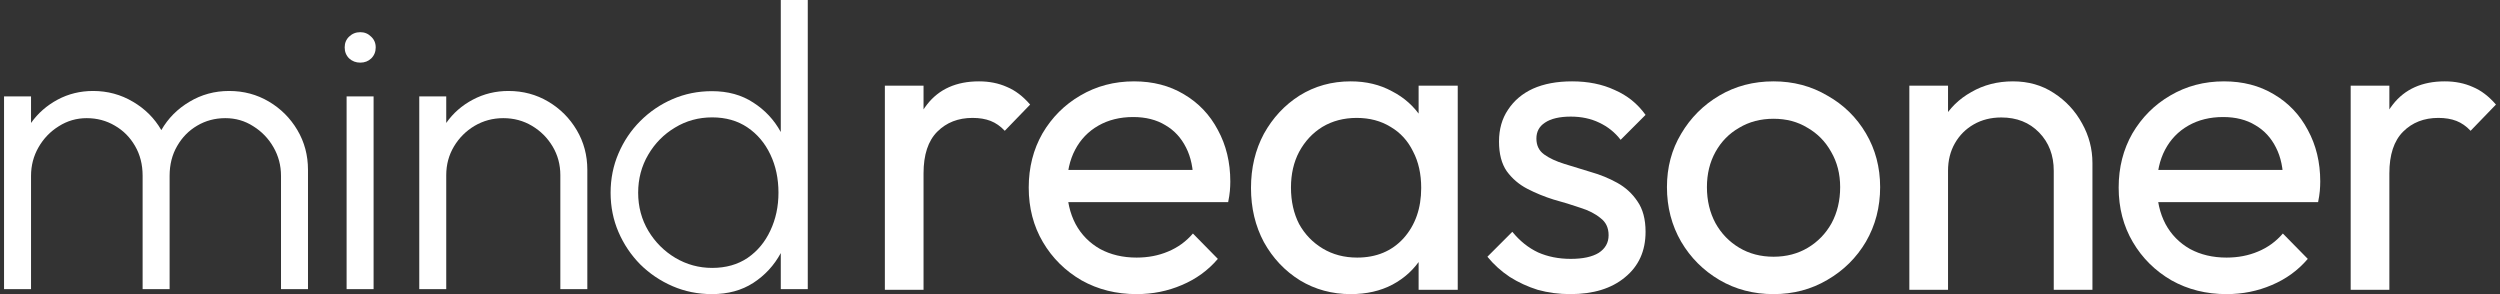
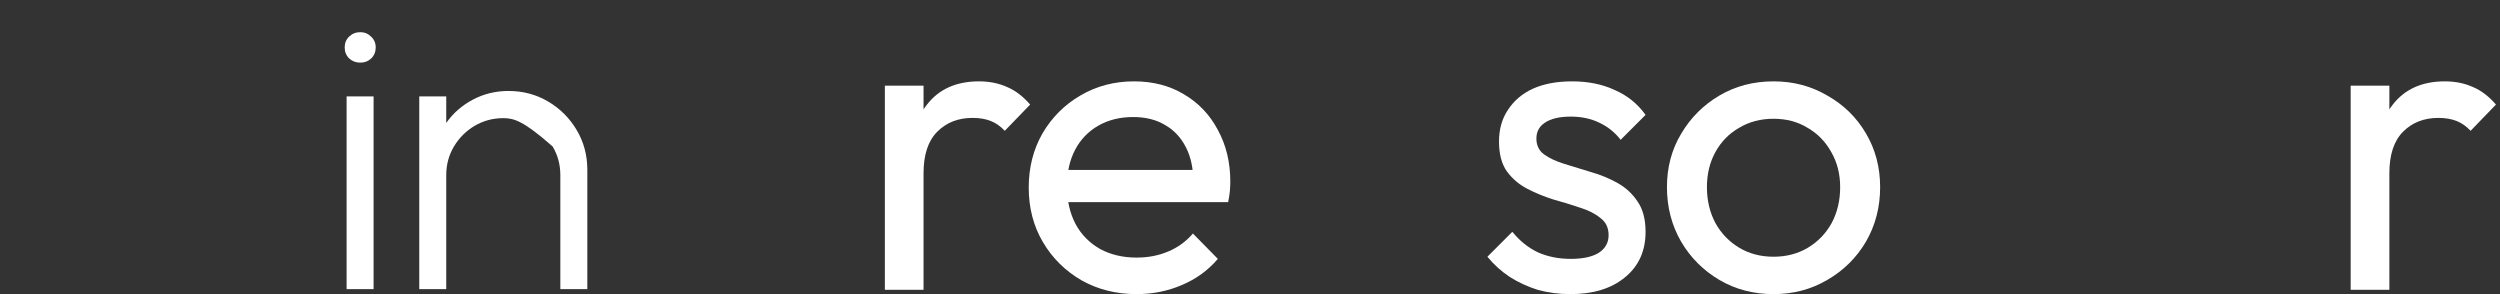
<svg xmlns="http://www.w3.org/2000/svg" width="204" height="24" viewBox="0 0 204 24" fill="none">
  <rect x="0" y="0" width="204" height="24" fill="#333333" stroke="none" />
-   <path d="M0.33 23.591V7.864H2.532V10.034C3.098 9.237 3.822 8.603 4.702 8.131C5.583 7.659 6.548 7.423 7.596 7.423C8.781 7.423 9.866 7.717 10.852 8.304C11.837 8.881 12.608 9.651 13.164 10.616C13.719 9.651 14.485 8.881 15.46 8.304C16.435 7.717 17.515 7.423 18.7 7.423C19.884 7.423 20.965 7.712 21.94 8.288C22.915 8.865 23.691 9.641 24.267 10.616C24.844 11.591 25.132 12.671 25.132 13.856V23.591H22.93V14.343C22.93 13.505 22.726 12.729 22.317 12.016C21.908 11.303 21.358 10.731 20.666 10.301C19.984 9.861 19.224 9.641 18.385 9.641C17.546 9.641 16.781 9.845 16.089 10.254C15.408 10.653 14.862 11.208 14.453 11.921C14.044 12.624 13.84 13.431 13.84 14.343V23.591H11.638V14.343C11.638 13.431 11.434 12.624 11.025 11.921C10.616 11.208 10.065 10.653 9.373 10.254C8.681 9.845 7.916 9.641 7.077 9.641C6.249 9.641 5.489 9.861 4.797 10.301C4.105 10.731 3.554 11.303 3.145 12.016C2.736 12.729 2.532 13.505 2.532 14.343V23.591H0.33Z" fill="white" />
  <path d="M28.283 7.864H30.485V23.591H28.283V7.864ZM29.4 5.111C29.043 5.111 28.739 4.996 28.488 4.765C28.246 4.524 28.126 4.225 28.126 3.869C28.126 3.512 28.246 3.219 28.488 2.988C28.739 2.747 29.043 2.626 29.4 2.626C29.746 2.626 30.039 2.747 30.28 2.988C30.532 3.219 30.658 3.512 30.658 3.869C30.658 4.225 30.537 4.524 30.296 4.765C30.055 4.996 29.756 5.111 29.4 5.111Z" fill="white" />
-   <path d="M47.926 13.856V23.591H45.724V14.296C45.724 13.436 45.514 12.655 45.095 11.953C44.676 11.25 44.115 10.689 43.412 10.27C42.71 9.851 41.928 9.641 41.069 9.641C40.219 9.641 39.438 9.851 38.725 10.27C38.023 10.689 37.462 11.25 37.042 11.953C36.623 12.655 36.413 13.436 36.413 14.296V23.591H34.212V7.864H36.413V10.034C36.969 9.237 37.693 8.603 38.584 8.131C39.475 7.659 40.445 7.423 41.493 7.423C42.678 7.423 43.758 7.712 44.733 8.288C45.708 8.865 46.484 9.641 47.061 10.616C47.638 11.591 47.926 12.671 47.926 13.856Z" fill="white" />
-   <path d="M63.712 0H65.914V23.591H63.712V20.65C63.167 21.657 62.417 22.469 61.463 23.088C60.519 23.696 59.398 24 58.097 24C56.955 24 55.885 23.785 54.889 23.355C53.893 22.925 53.012 22.333 52.247 21.578C51.492 20.813 50.899 19.932 50.469 18.936C50.04 17.94 49.825 16.87 49.825 15.727C49.825 14.585 50.04 13.515 50.469 12.519C50.899 11.512 51.492 10.632 52.247 9.877C53.012 9.111 53.893 8.514 54.889 8.084C55.885 7.654 56.955 7.439 58.097 7.439C59.398 7.439 60.519 7.748 61.463 8.367C62.417 8.975 63.167 9.777 63.712 10.773V0ZM58.113 21.861C59.235 21.861 60.2 21.588 61.007 21.043C61.814 20.488 62.433 19.743 62.863 18.81C63.303 17.877 63.523 16.849 63.523 15.727C63.523 14.574 63.303 13.536 62.863 12.613C62.422 11.68 61.798 10.941 60.991 10.396C60.184 9.851 59.224 9.578 58.113 9.578C57.002 9.578 55.99 9.856 55.078 10.412C54.166 10.957 53.437 11.696 52.892 12.629C52.346 13.562 52.074 14.595 52.074 15.727C52.074 16.87 52.352 17.908 52.907 18.841C53.463 19.764 54.197 20.498 55.109 21.043C56.032 21.588 57.033 21.861 58.113 21.861Z" fill="white" />
+   <path d="M47.926 13.856V23.591H45.724V14.296C45.724 13.436 45.514 12.655 45.095 11.953C42.71 9.851 41.928 9.641 41.069 9.641C40.219 9.641 39.438 9.851 38.725 10.27C38.023 10.689 37.462 11.25 37.042 11.953C36.623 12.655 36.413 13.436 36.413 14.296V23.591H34.212V7.864H36.413V10.034C36.969 9.237 37.693 8.603 38.584 8.131C39.475 7.659 40.445 7.423 41.493 7.423C42.678 7.423 43.758 7.712 44.733 8.288C45.708 8.865 46.484 9.641 47.061 10.616C47.638 11.591 47.926 12.671 47.926 13.856Z" fill="white" />
  <path d="M191.815 23.649V6.99H194.972V23.649H191.815ZM194.972 14.145L193.779 13.619C193.779 11.491 194.27 9.796 195.253 8.533C196.235 7.271 197.649 6.639 199.496 6.639C200.338 6.639 201.098 6.791 201.776 7.095C202.454 7.376 203.085 7.855 203.67 8.533L201.6 10.673C201.25 10.299 200.864 10.03 200.443 9.866C200.022 9.702 199.531 9.621 198.97 9.621C197.801 9.621 196.843 9.995 196.094 10.743C195.346 11.491 194.972 12.625 194.972 14.145Z" fill="white" />
-   <path d="M181.686 24C180.027 24 178.53 23.626 177.197 22.878C175.864 22.106 174.812 21.066 174.041 19.756C173.269 18.447 172.883 16.962 172.883 15.302C172.883 13.665 173.257 12.192 174.006 10.883C174.777 9.574 175.806 8.545 177.092 7.797C178.401 7.025 179.863 6.639 181.476 6.639C183.019 6.639 184.375 6.99 185.544 7.692C186.737 8.393 187.66 9.363 188.315 10.602C188.993 11.842 189.332 13.245 189.332 14.811C189.332 15.045 189.32 15.302 189.297 15.583C189.274 15.84 189.227 16.144 189.157 16.495H175.093V13.864H187.473L186.316 14.881C186.316 13.759 186.117 12.812 185.719 12.04C185.322 11.245 184.761 10.638 184.036 10.217C183.311 9.773 182.435 9.55 181.406 9.55C180.33 9.55 179.383 9.784 178.565 10.252C177.747 10.719 177.116 11.374 176.671 12.216C176.227 13.057 176.005 14.051 176.005 15.197C176.005 16.366 176.239 17.395 176.706 18.283C177.174 19.148 177.84 19.826 178.705 20.317C179.57 20.785 180.564 21.019 181.686 21.019C182.621 21.019 183.475 20.855 184.247 20.528C185.042 20.201 185.719 19.709 186.281 19.055L188.315 21.124C187.52 22.059 186.538 22.772 185.369 23.263C184.223 23.754 182.996 24 181.686 24Z" fill="white" />
-   <path d="M167.586 23.649V13.934C167.586 12.672 167.189 11.631 166.394 10.813C165.599 9.995 164.57 9.585 163.308 9.585C162.466 9.585 161.718 9.773 161.063 10.147C160.408 10.521 159.894 11.035 159.52 11.69C159.146 12.344 158.959 13.093 158.959 13.934L157.661 13.198C157.661 11.935 157.942 10.813 158.503 9.831C159.064 8.849 159.847 8.077 160.853 7.516C161.858 6.932 162.992 6.639 164.255 6.639C165.517 6.639 166.628 6.955 167.586 7.586C168.569 8.218 169.34 9.048 169.901 10.076C170.462 11.082 170.743 12.157 170.743 13.303V23.649H167.586ZM155.802 23.649V6.99H158.959V23.649H155.802Z" fill="white" />
  <path d="M144.721 24C143.085 24 141.611 23.614 140.302 22.843C138.993 22.071 137.952 21.031 137.181 19.721C136.409 18.389 136.023 16.904 136.023 15.267C136.023 13.654 136.409 12.204 137.181 10.918C137.952 9.609 138.993 8.568 140.302 7.797C141.611 7.025 143.085 6.639 144.721 6.639C146.334 6.639 147.796 7.025 149.105 7.797C150.438 8.545 151.49 9.574 152.261 10.883C153.033 12.192 153.419 13.654 153.419 15.267C153.419 16.904 153.033 18.389 152.261 19.721C151.49 21.031 150.438 22.071 149.105 22.843C147.796 23.614 146.334 24 144.721 24ZM144.721 20.949C145.773 20.949 146.709 20.703 147.527 20.212C148.345 19.721 148.988 19.055 149.456 18.213C149.923 17.348 150.157 16.366 150.157 15.267C150.157 14.191 149.912 13.233 149.421 12.391C148.953 11.55 148.31 10.895 147.492 10.427C146.697 9.936 145.773 9.691 144.721 9.691C143.669 9.691 142.734 9.936 141.915 10.427C141.097 10.895 140.454 11.55 139.986 12.391C139.519 13.233 139.285 14.191 139.285 15.267C139.285 16.366 139.519 17.348 139.986 18.213C140.454 19.055 141.097 19.721 141.915 20.212C142.734 20.703 143.669 20.949 144.721 20.949Z" fill="white" />
  <path d="M128.14 24C127.205 24 126.317 23.883 125.475 23.649C124.657 23.392 123.897 23.041 123.195 22.597C122.494 22.13 121.886 21.58 121.372 20.949L123.406 18.915C124.014 19.663 124.715 20.224 125.51 20.598C126.305 20.949 127.194 21.124 128.176 21.124C129.158 21.124 129.918 20.96 130.456 20.633C130.993 20.282 131.262 19.803 131.262 19.195C131.262 18.587 131.04 18.12 130.596 17.792C130.175 17.442 129.625 17.161 128.947 16.951C128.269 16.717 127.544 16.495 126.773 16.284C126.025 16.05 125.311 15.758 124.633 15.407C123.956 15.057 123.394 14.577 122.95 13.969C122.529 13.361 122.319 12.555 122.319 11.55C122.319 10.544 122.564 9.679 123.055 8.954C123.546 8.206 124.224 7.633 125.089 7.236C125.978 6.838 127.042 6.639 128.281 6.639C129.59 6.639 130.747 6.873 131.753 7.341C132.782 7.785 133.624 8.463 134.278 9.375L132.244 11.409C131.777 10.801 131.192 10.334 130.491 10.006C129.812 9.679 129.041 9.515 128.176 9.515C127.264 9.515 126.563 9.679 126.072 10.006C125.604 10.31 125.37 10.743 125.37 11.304C125.37 11.865 125.58 12.298 126.001 12.602C126.422 12.906 126.972 13.163 127.65 13.373C128.351 13.584 129.076 13.806 129.824 14.04C130.572 14.25 131.286 14.542 131.964 14.916C132.641 15.29 133.191 15.793 133.612 16.424C134.056 17.056 134.278 17.886 134.278 18.915C134.278 20.481 133.717 21.72 132.595 22.632C131.496 23.544 130.011 24 128.14 24Z" fill="white" />
-   <path d="M110.218 24C108.698 24 107.319 23.626 106.08 22.878C104.84 22.106 103.858 21.066 103.133 19.756C102.432 18.447 102.081 16.974 102.081 15.337C102.081 13.7 102.432 12.227 103.133 10.918C103.858 9.609 104.829 8.568 106.044 7.797C107.284 7.025 108.675 6.639 110.218 6.639C111.481 6.639 112.603 6.908 113.585 7.446C114.59 7.96 115.397 8.685 116.005 9.621C116.613 10.532 116.952 11.596 117.022 12.812V17.827C116.952 19.02 116.613 20.084 116.005 21.019C115.42 21.954 114.625 22.691 113.62 23.228C112.638 23.743 111.504 24 110.218 24ZM110.744 21.019C112.311 21.019 113.573 20.493 114.532 19.441C115.491 18.365 115.97 16.997 115.97 15.337C115.97 14.191 115.748 13.198 115.304 12.356C114.882 11.491 114.274 10.825 113.479 10.357C112.685 9.866 111.761 9.621 110.709 9.621C109.657 9.621 108.722 9.866 107.903 10.357C107.108 10.848 106.477 11.526 106.009 12.391C105.565 13.233 105.343 14.203 105.343 15.302C105.343 16.424 105.565 17.418 106.009 18.283C106.477 19.125 107.12 19.791 107.938 20.282C108.756 20.773 109.692 21.019 110.744 21.019ZM115.759 23.649V19.16L116.355 15.092L115.759 11.059V6.99H118.951V23.649H115.759Z" fill="white" />
  <path d="M92.747 24C91.088 24 89.591 23.626 88.258 22.878C86.926 22.106 85.874 21.066 85.102 19.756C84.33 18.447 83.944 16.962 83.944 15.302C83.944 13.665 84.319 12.192 85.067 10.883C85.838 9.574 86.867 8.545 88.153 7.797C89.463 7.025 90.924 6.639 92.537 6.639C94.081 6.639 95.436 6.99 96.606 7.692C97.798 8.393 98.722 9.363 99.376 10.602C100.054 11.842 100.393 13.245 100.393 14.811C100.393 15.045 100.381 15.302 100.358 15.583C100.335 15.84 100.288 16.144 100.218 16.495H86.154V13.864H98.534L97.377 14.881C97.377 13.759 97.178 12.812 96.781 12.04C96.383 11.245 95.822 10.638 95.097 10.217C94.372 9.773 93.496 9.55 92.467 9.55C91.392 9.55 90.444 9.784 89.626 10.252C88.808 10.719 88.177 11.374 87.732 12.216C87.288 13.057 87.066 14.051 87.066 15.197C87.066 16.366 87.3 17.395 87.767 18.283C88.235 19.148 88.901 19.826 89.767 20.317C90.632 20.785 91.625 21.019 92.747 21.019C93.683 21.019 94.536 20.855 95.308 20.528C96.103 20.201 96.781 19.709 97.342 19.055L99.376 21.124C98.581 22.059 97.599 22.772 96.43 23.263C95.285 23.754 94.057 24 92.747 24Z" fill="white" />
  <path d="M72.205 23.649V6.99H75.361V23.649H72.205ZM75.361 14.145L74.169 13.619C74.169 11.491 74.66 9.796 75.642 8.533C76.624 7.271 78.038 6.639 79.886 6.639C80.727 6.639 81.487 6.791 82.165 7.095C82.843 7.376 83.474 7.855 84.059 8.533L81.99 10.673C81.639 10.299 81.253 10.03 80.832 9.866C80.412 9.702 79.921 9.621 79.359 9.621C78.191 9.621 77.232 9.995 76.484 10.743C75.735 11.491 75.361 12.625 75.361 14.145Z" fill="white" />
</svg>